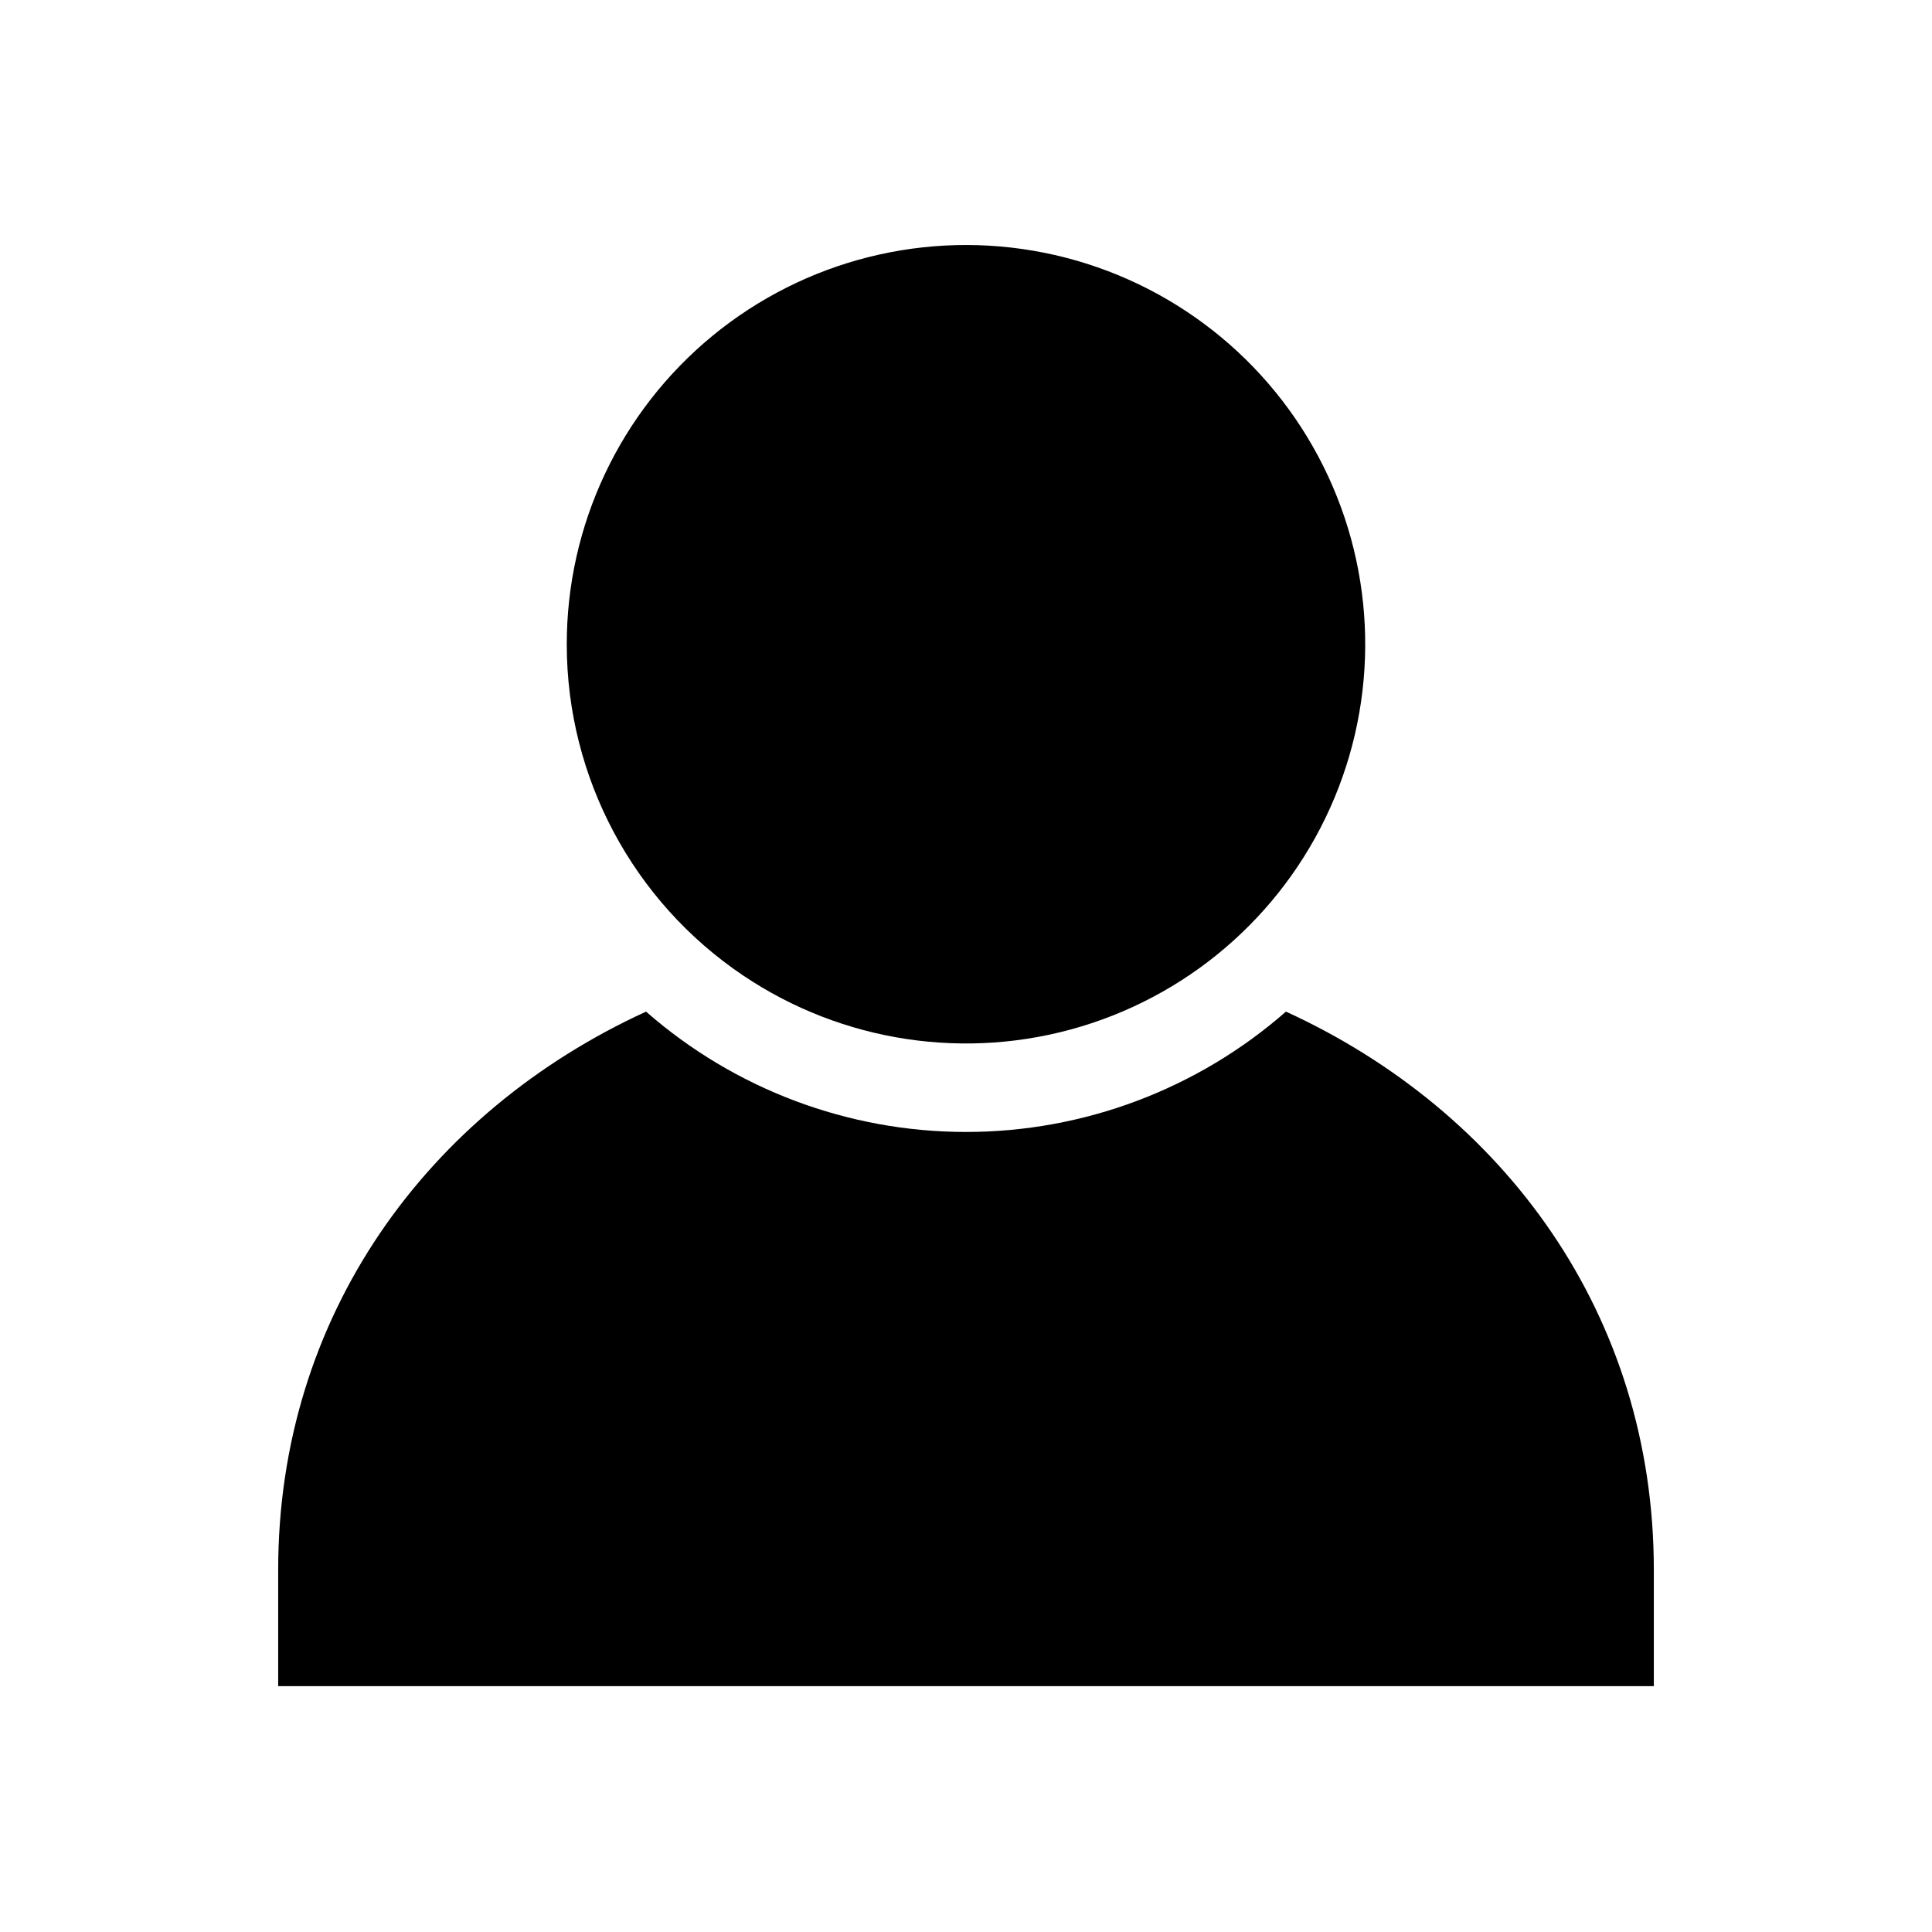
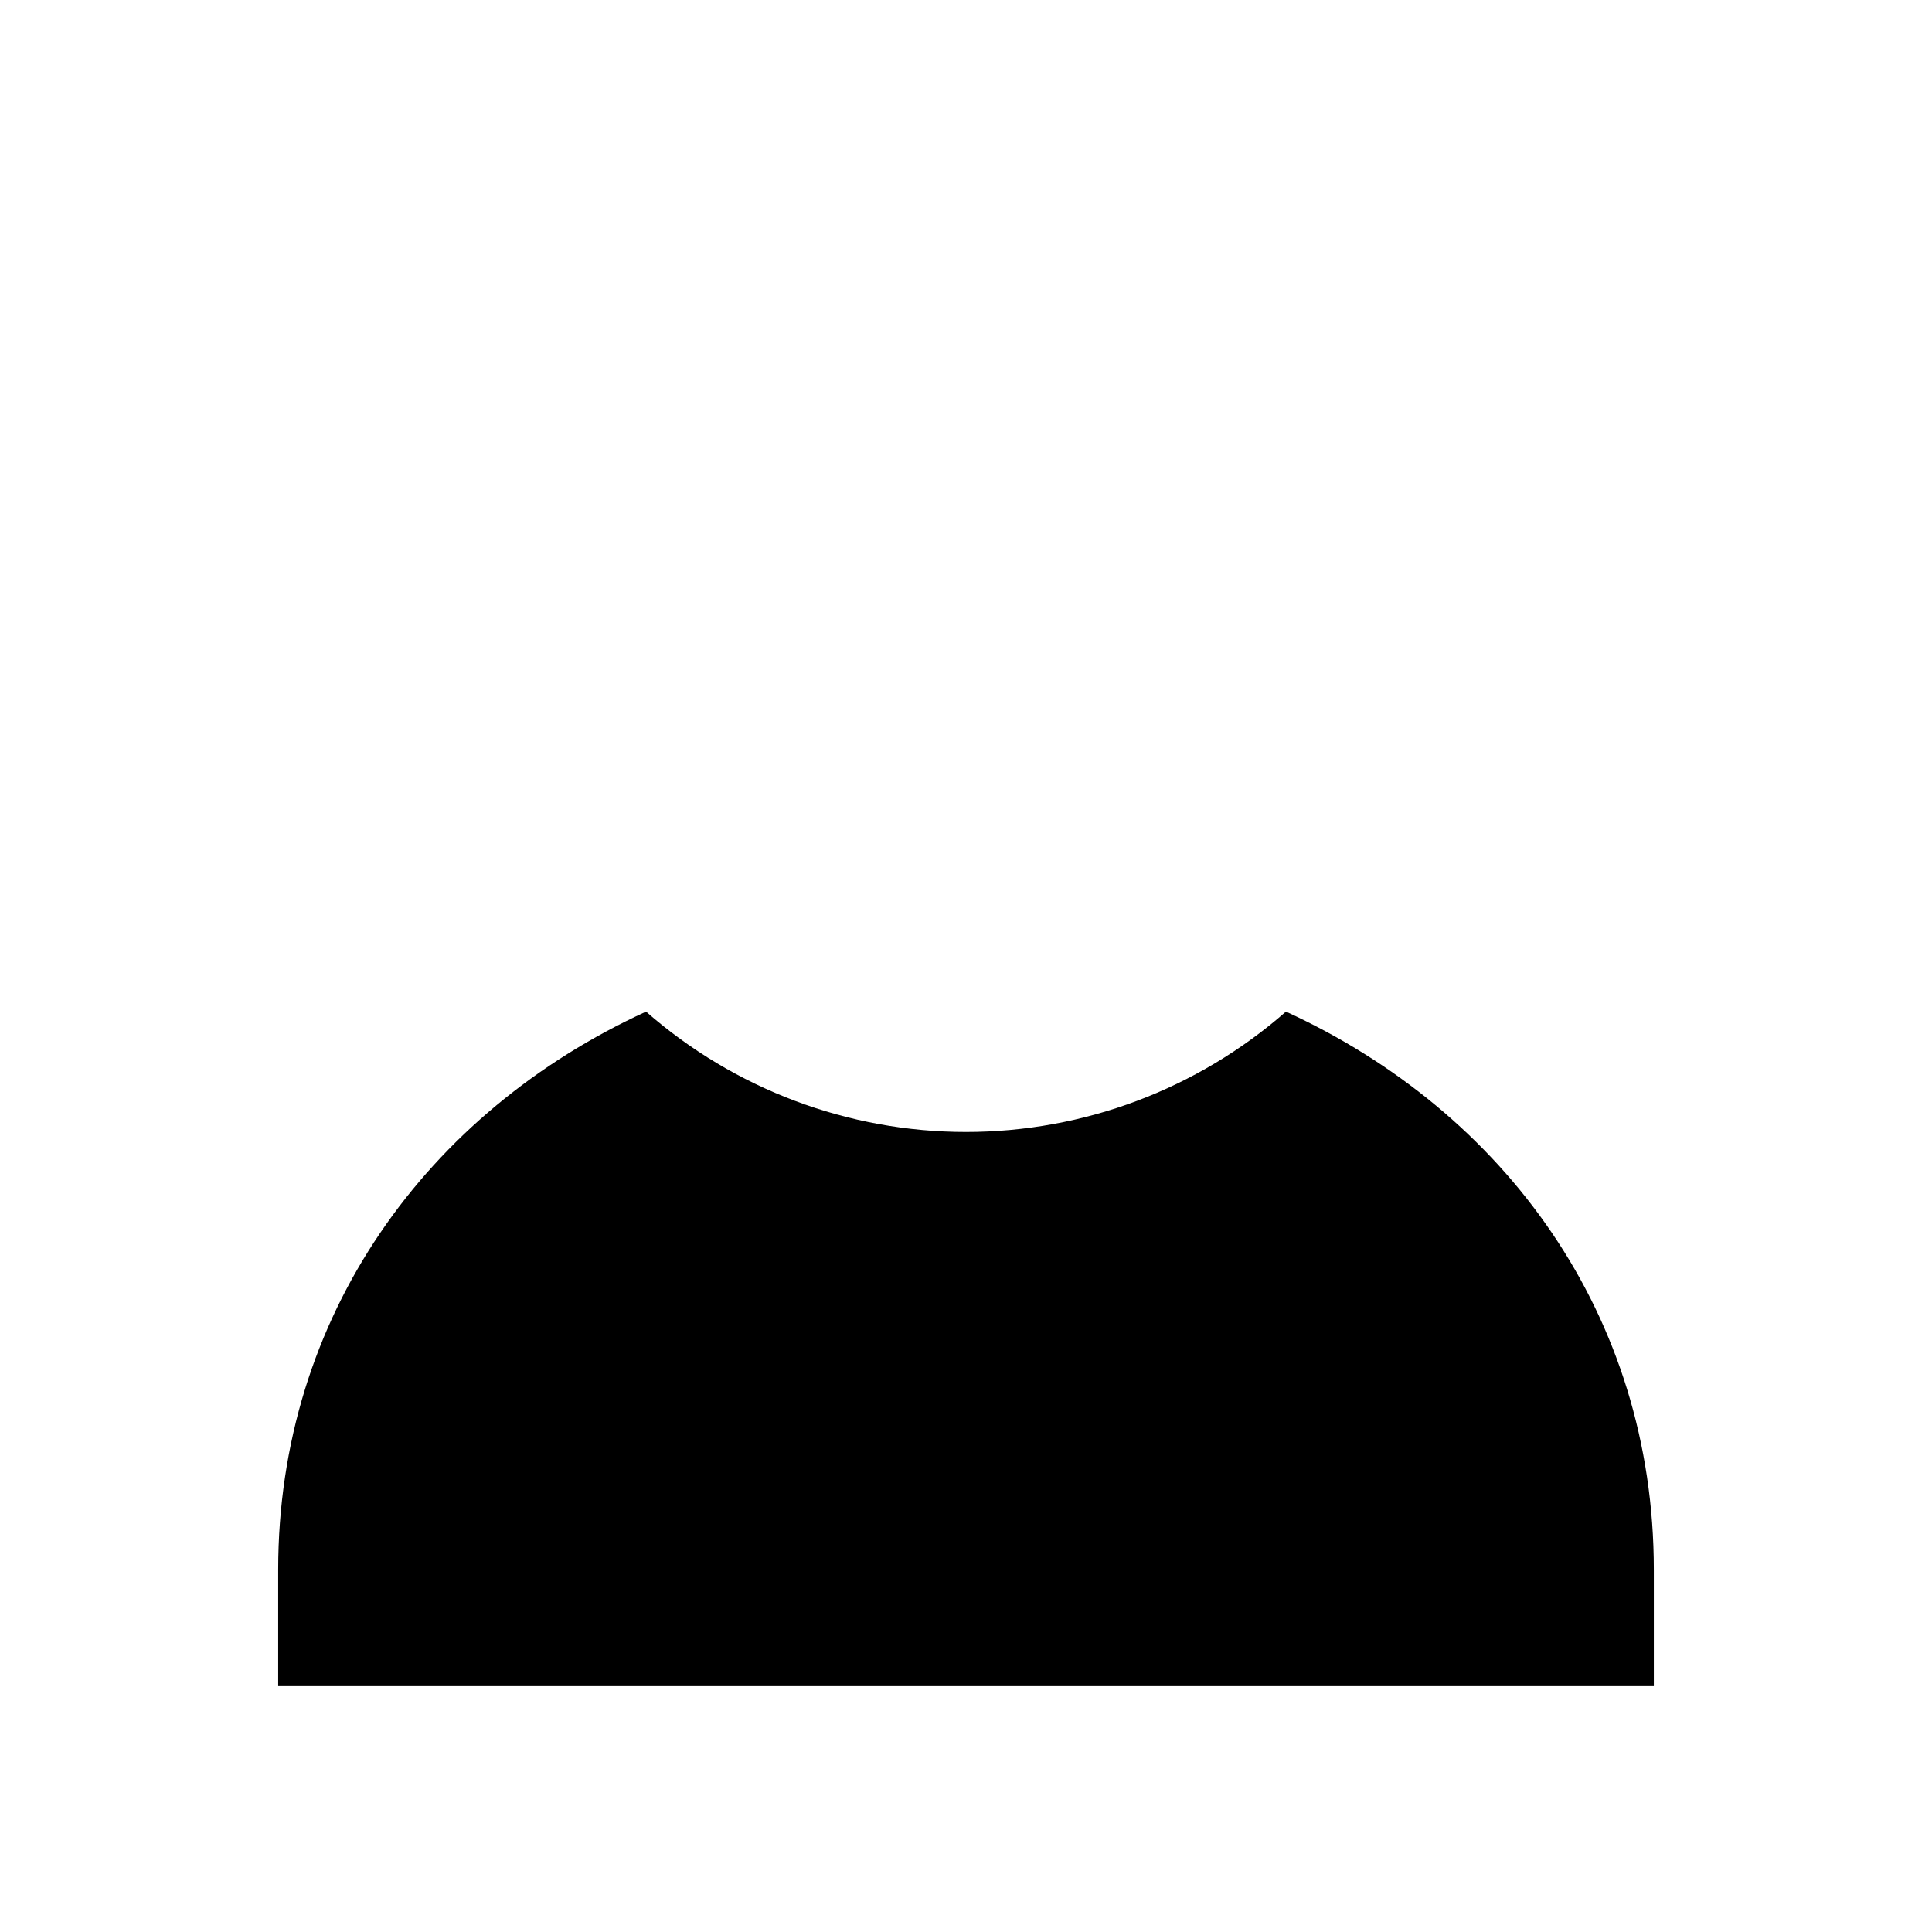
<svg xmlns="http://www.w3.org/2000/svg" fill="#000000" width="800px" height="800px" version="1.1" viewBox="144 144 512 512">
  <g>
-     <path d="m340.95 402.52c26.305 17.695 59.16 22.66 89.52 13.527 30.363-9.133 55.027-31.398 67.207-60.668 12.18-29.273 10.59-62.461-4.328-90.438-14.918-27.973-41.598-47.781-72.691-53.973s-63.324 1.887-87.82 22.012c-24.5 20.125-38.68 50.176-38.641 81.879 0.043 35.176 17.562 68.031 46.754 87.66z" />
    <path d="m484.79 412.09c-23.465 20.555-53.598 31.891-84.789 31.891-31.195 0-61.328-11.336-84.793-31.891-57.938 26.551-97.488 80.609-97.488 147.92v30.832h364.56v-30.832c0-67.461-39.551-121.37-97.488-147.92z" />
  </g>
</svg>